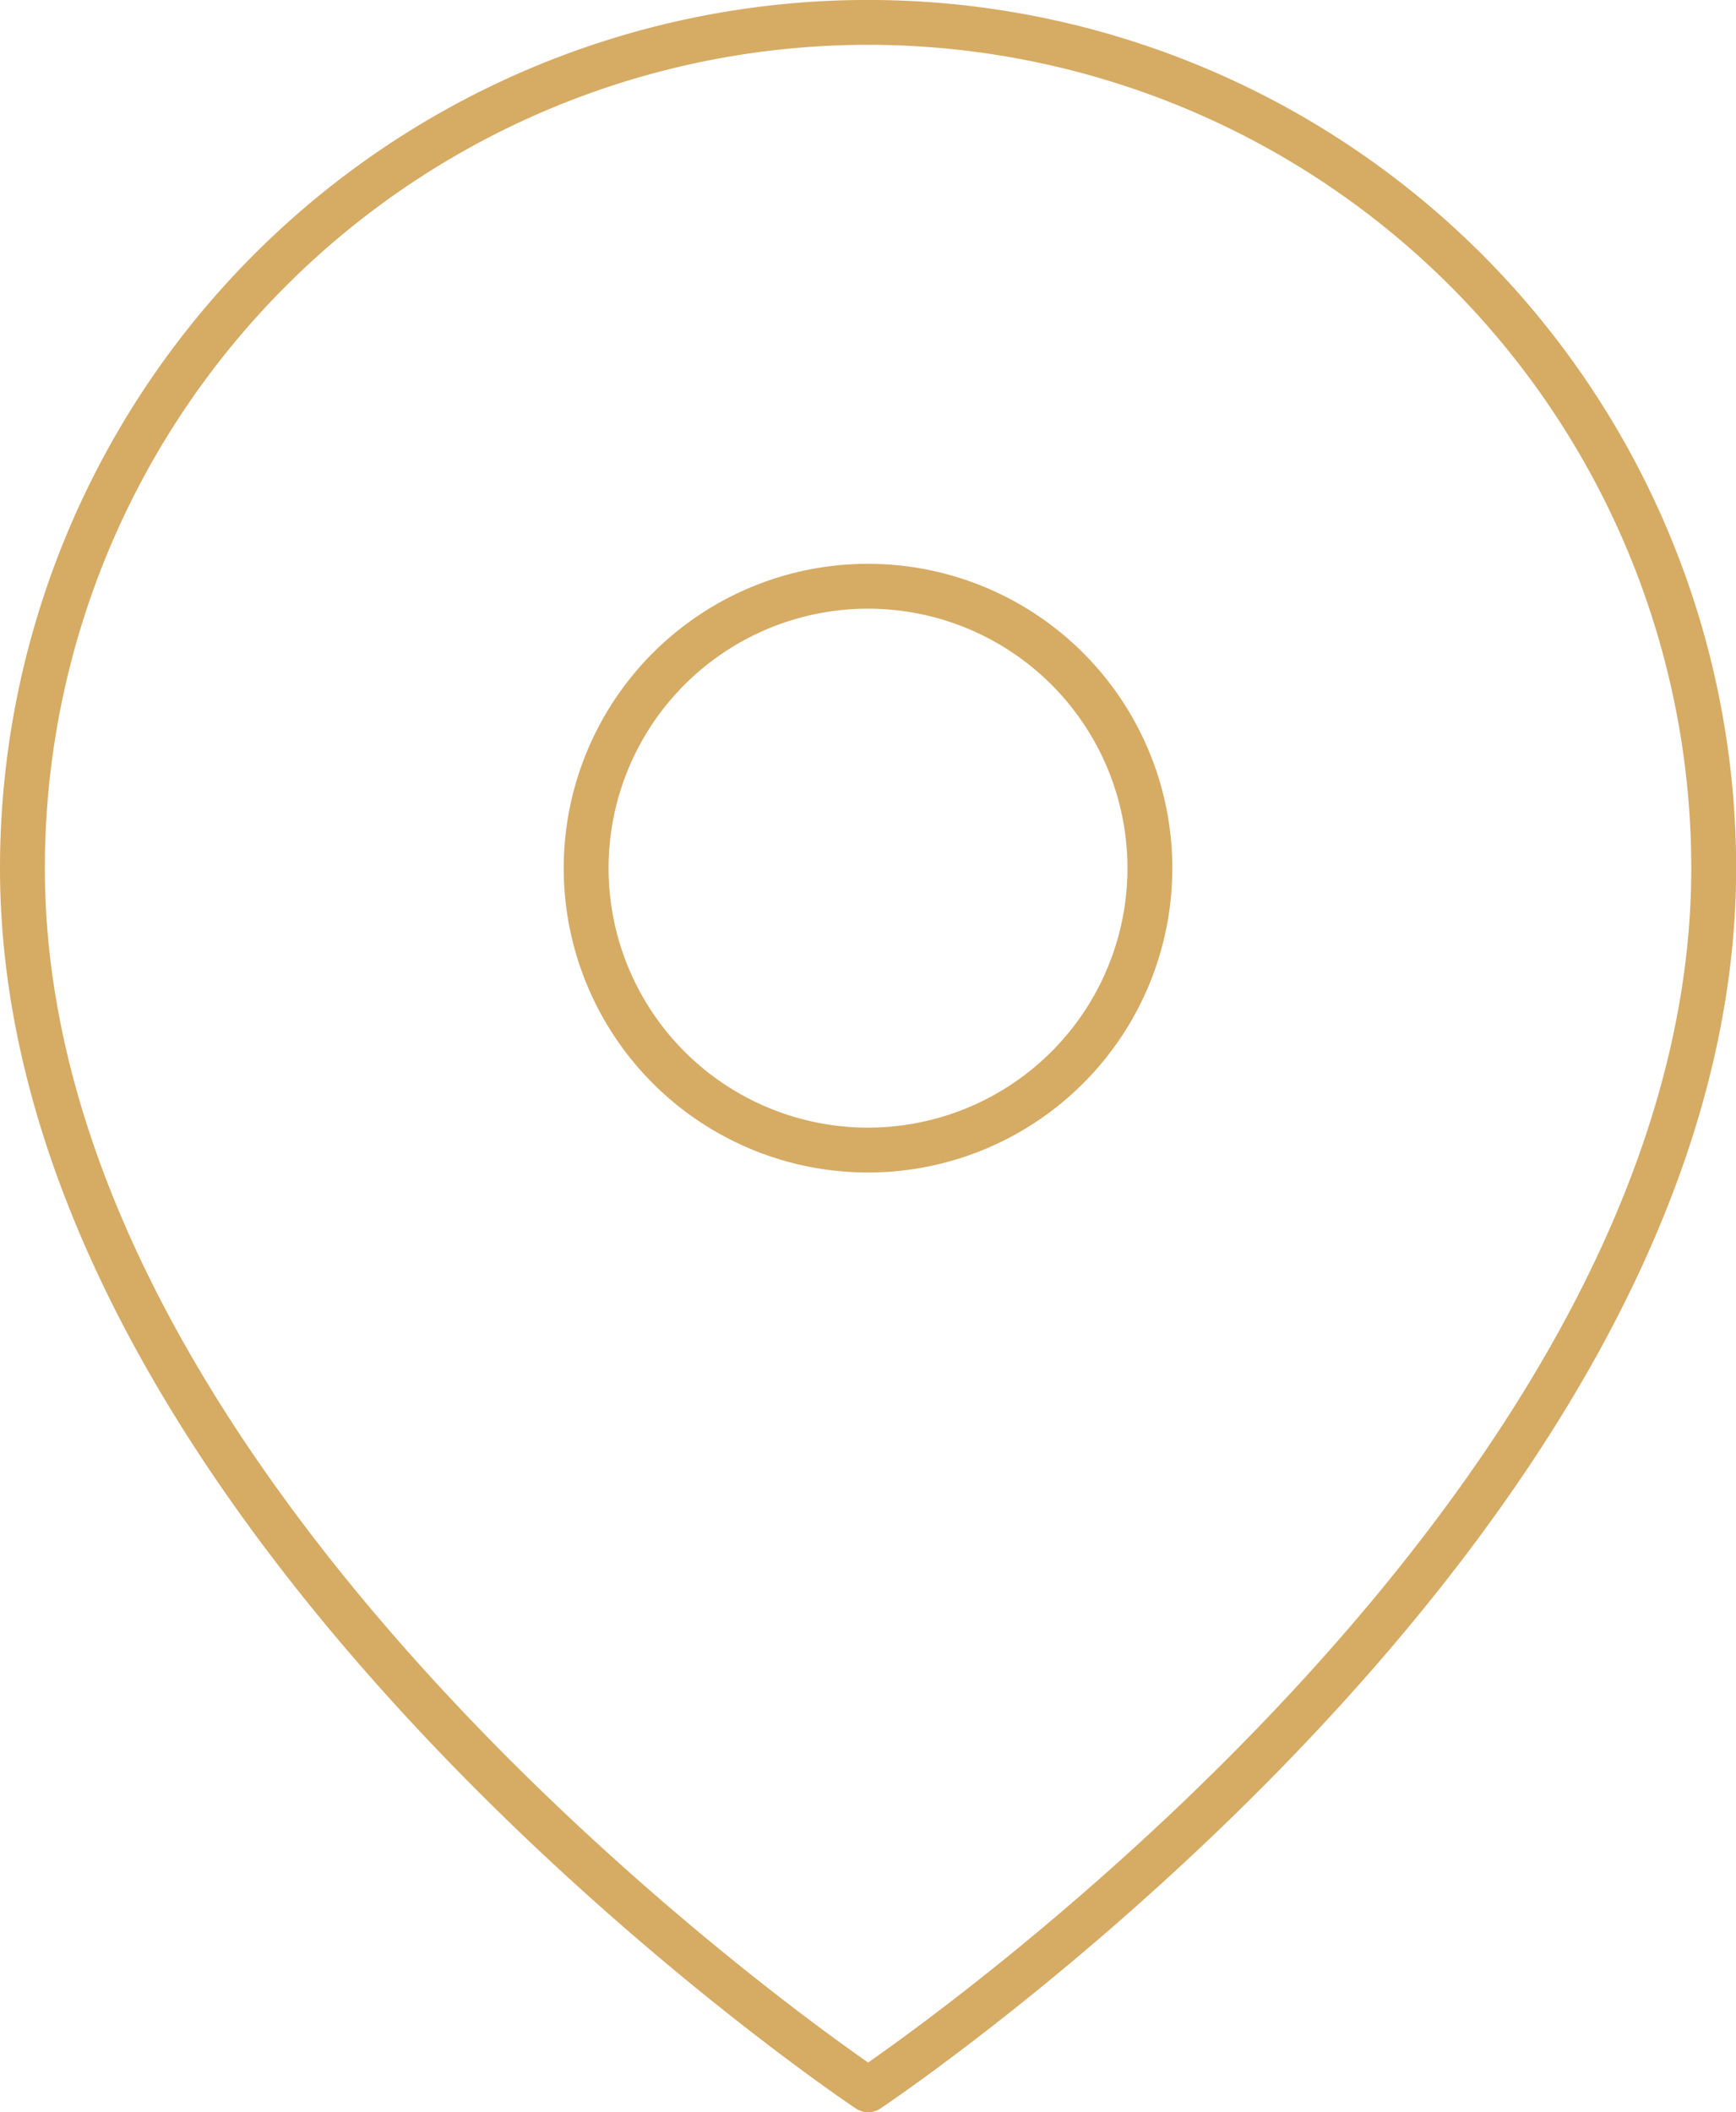
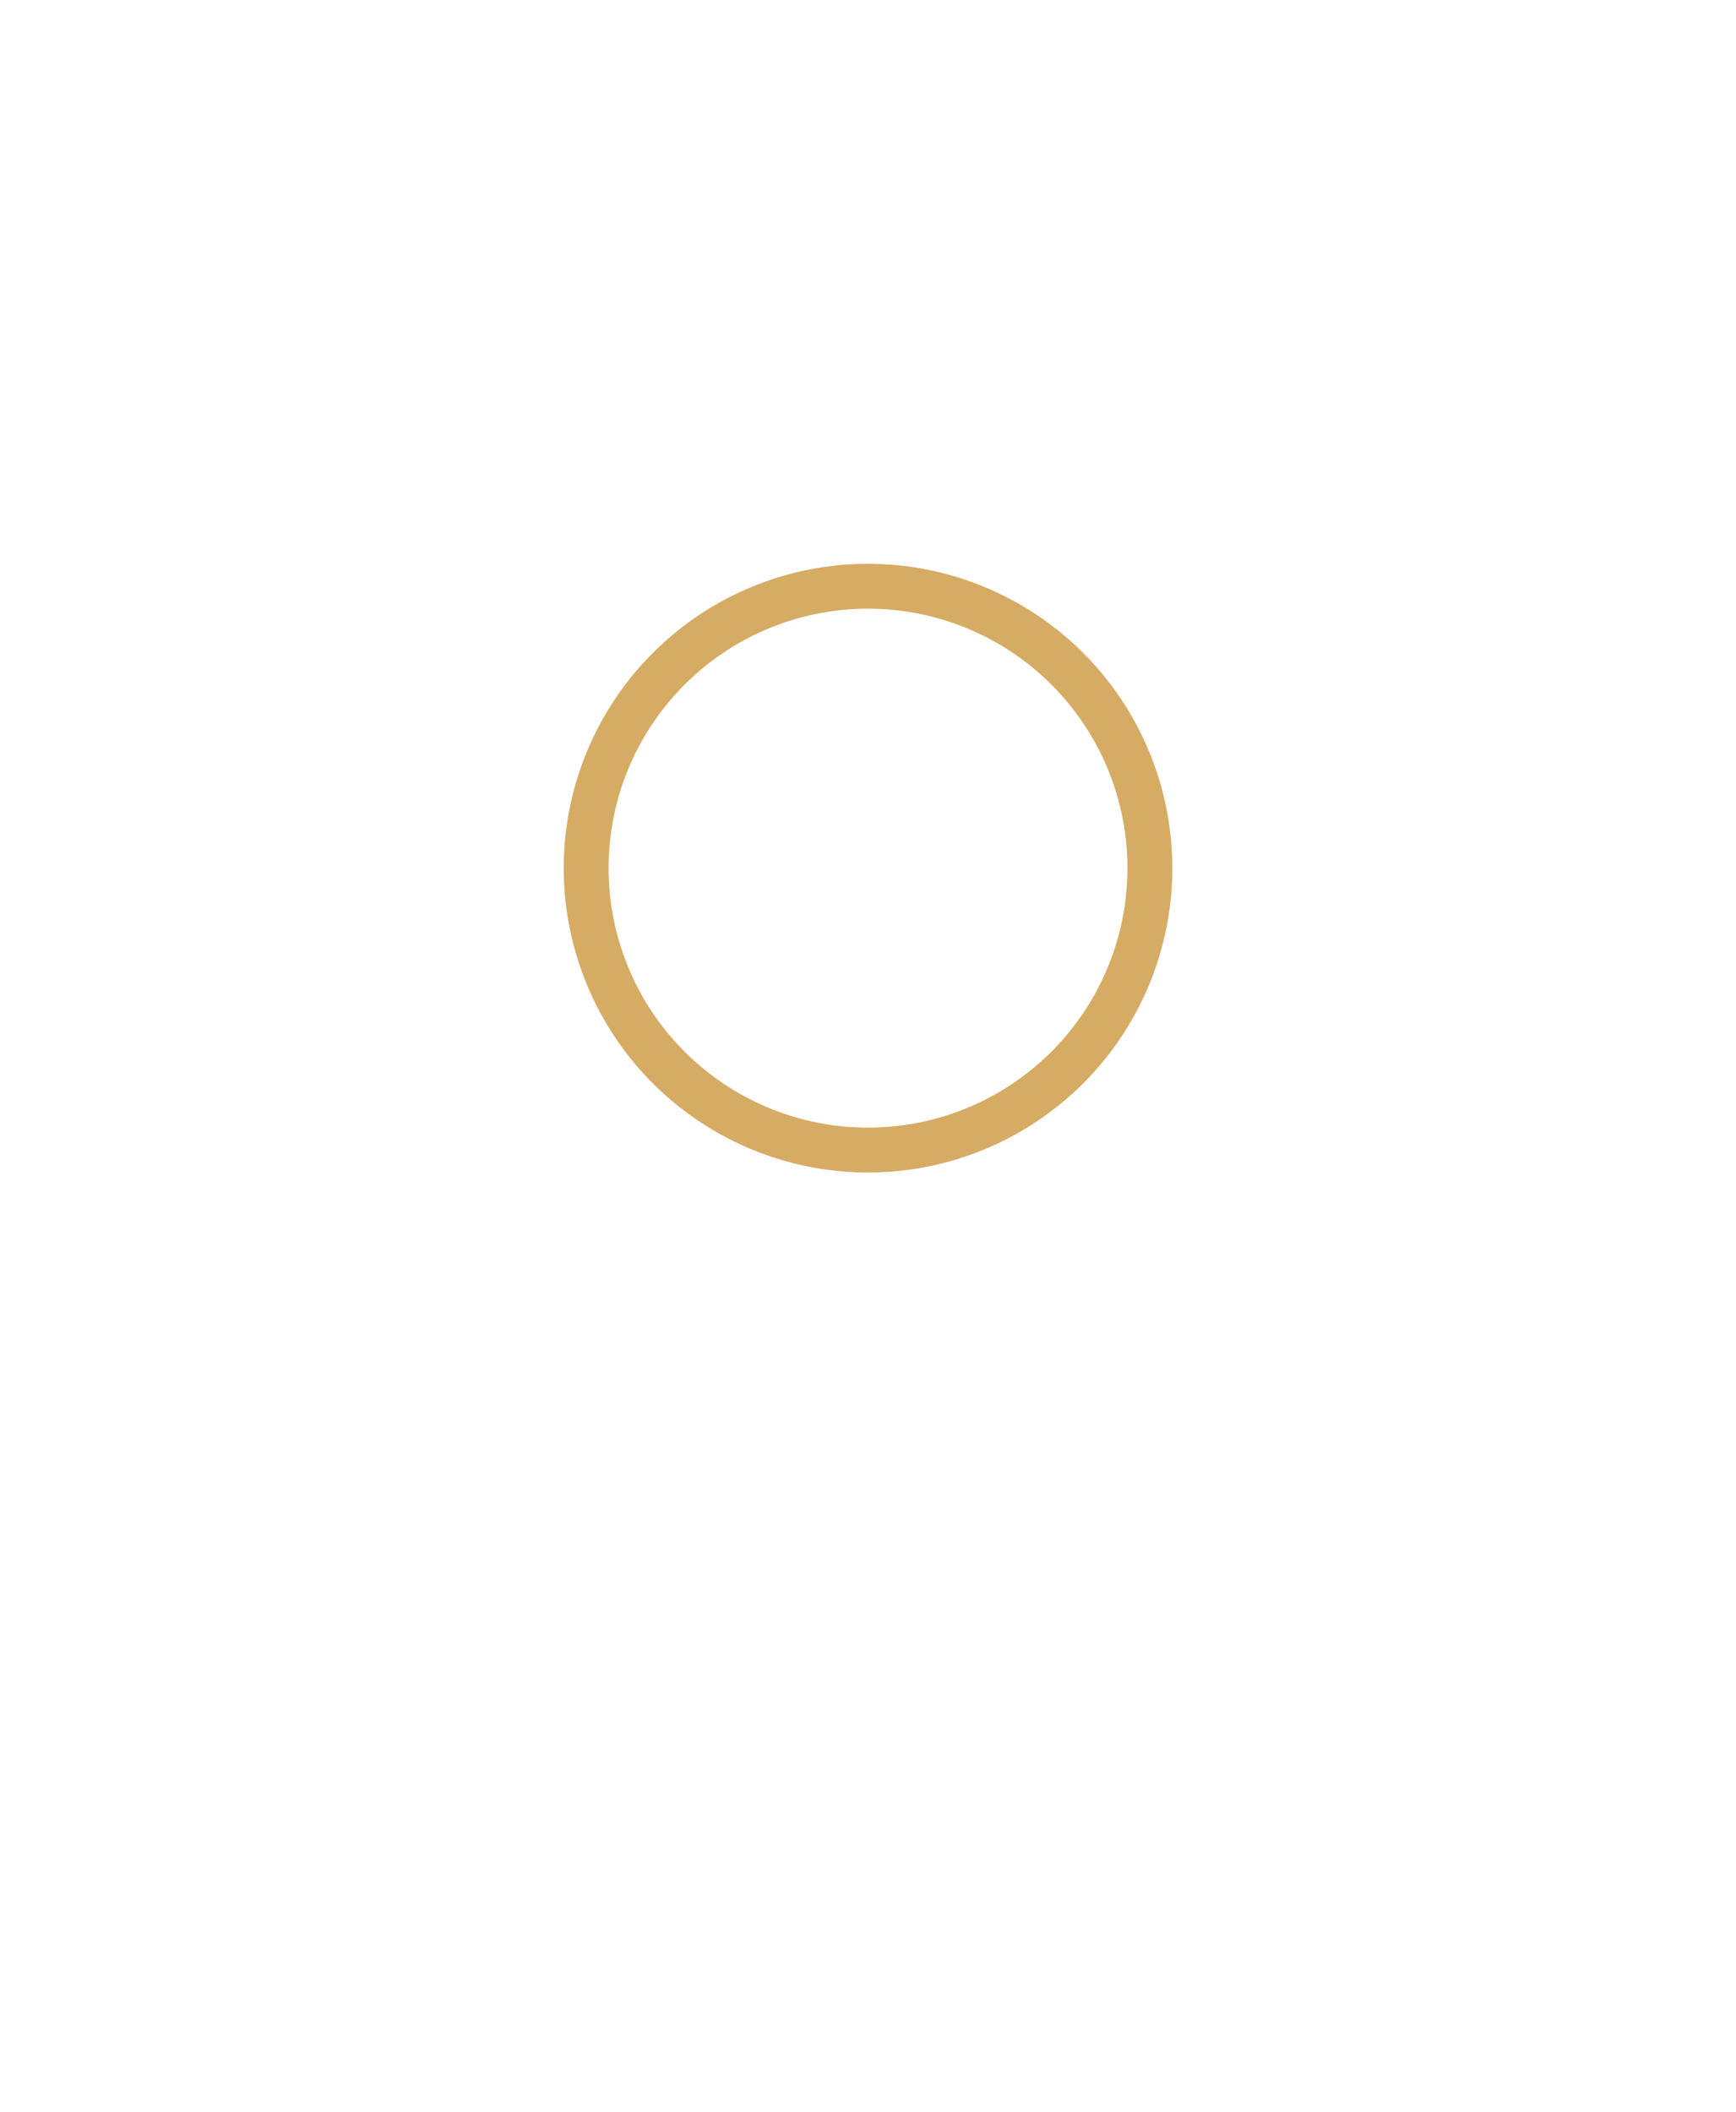
<svg xmlns="http://www.w3.org/2000/svg" width="38.697" height="47.074" viewBox="0 0 38.697 47.074">
  <g id="localisation" transform="translate(-929.681 -2304.408)">
    <g id="Icon_feather-map-pin" data-name="Icon feather-map-pin" transform="translate(930.181 2304.908)">
-       <path id="Tracé_104" data-name="Tracé 104" d="M42.2,20.349c0,14.66-18.849,27.226-18.849,27.226S4.5,35.009,4.5,20.349a18.849,18.849,0,1,1,37.7,0Z" transform="translate(-4.5 -1.5)" fill="none" stroke="#d6ab64" stroke-linecap="round" stroke-linejoin="round" stroke-width="1" />
      <path id="Tracé_105" data-name="Tracé 105" d="M26.066,16.783A6.283,6.283,0,1,1,19.783,10.5a6.283,6.283,0,0,1,6.283,6.283Z" transform="translate(-0.934 2.066)" fill="none" stroke="#d6ab64" stroke-linecap="round" stroke-linejoin="round" stroke-width="1" />
    </g>
  </g>
</svg>